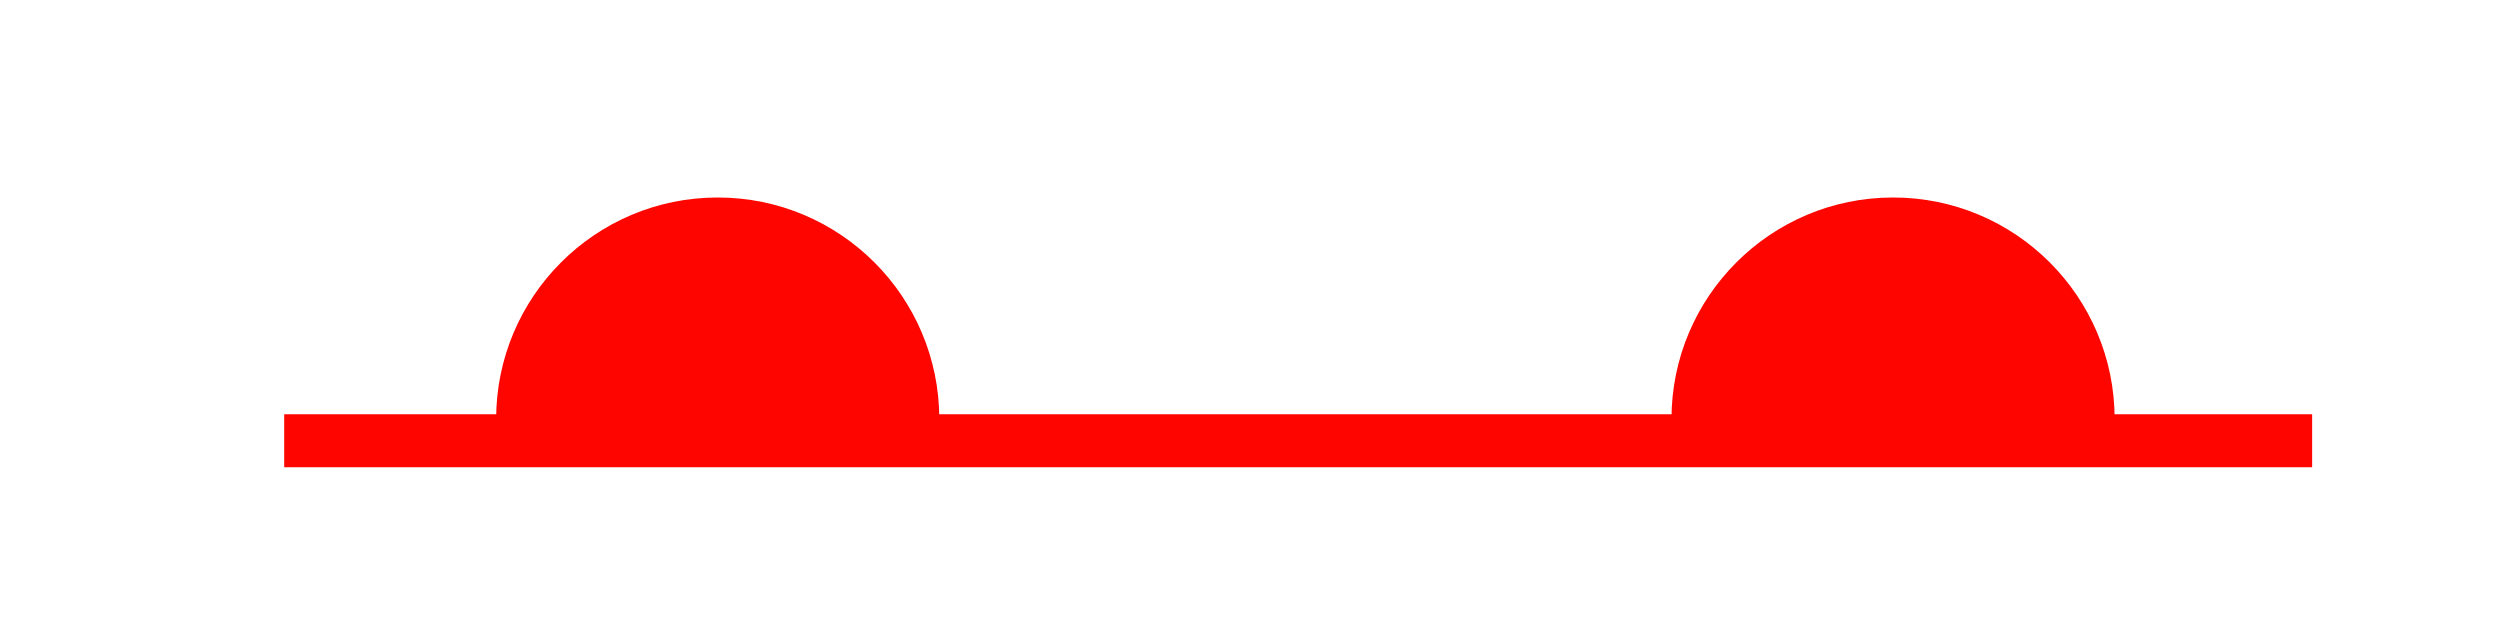
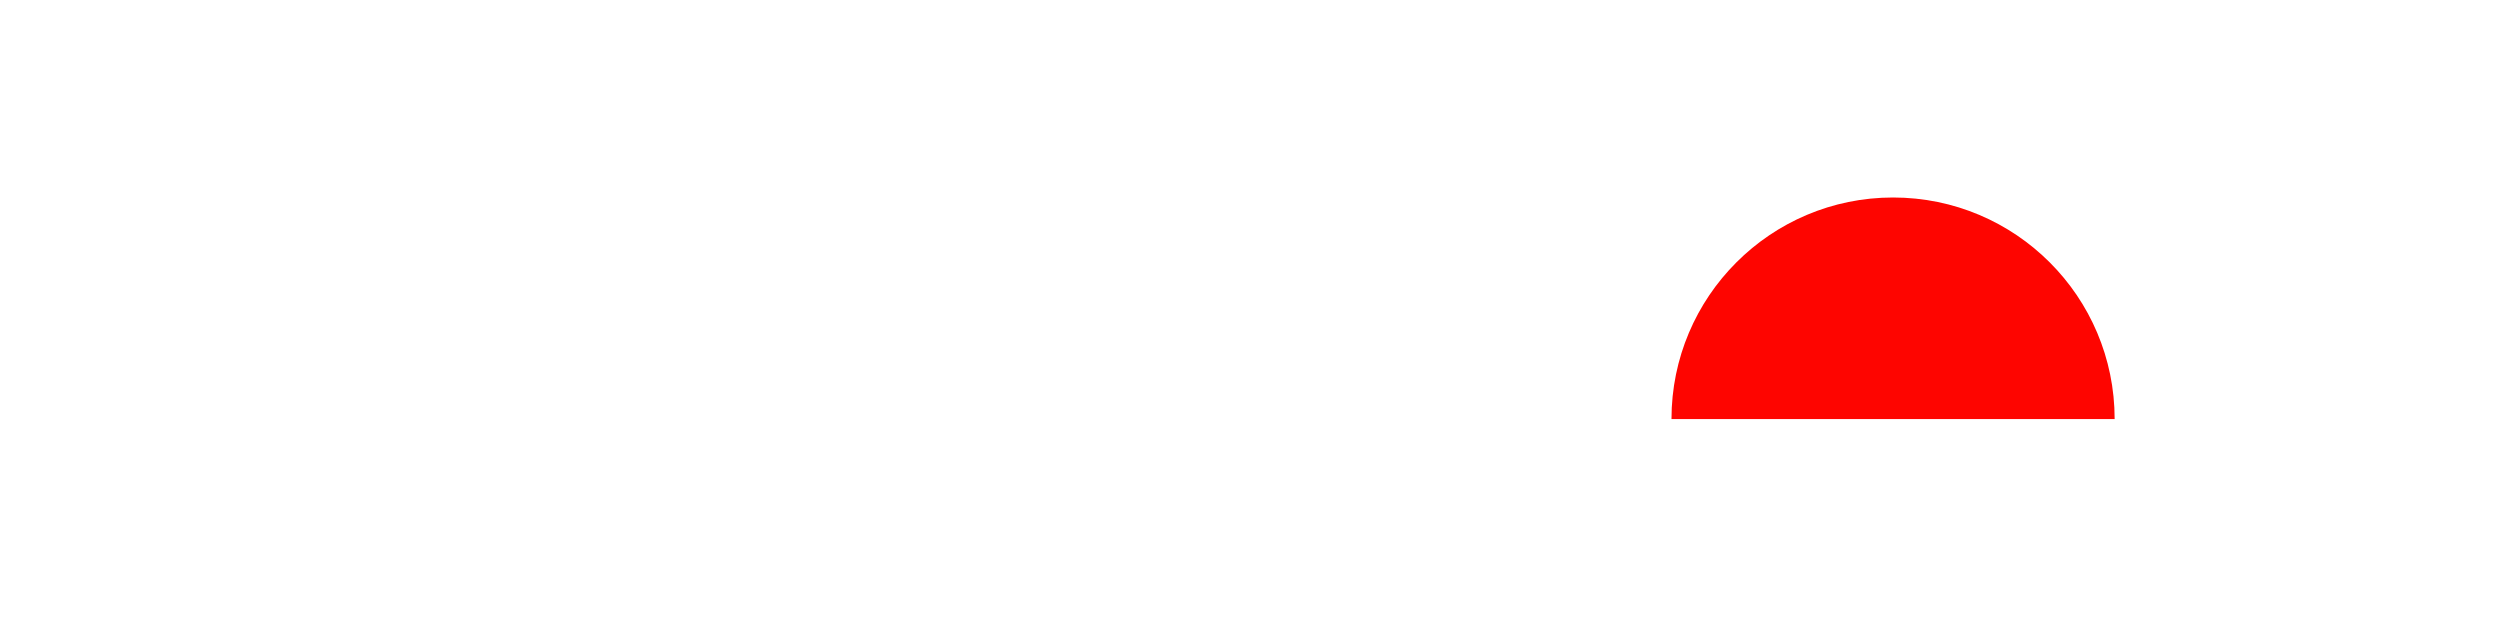
<svg xmlns="http://www.w3.org/2000/svg" width="519" height="128" viewBox="0 0 519 128">
  <g id="Warmfront">
-     <path id="Rectangle-copy" fill="#fe0500" fill-rule="evenodd" stroke="none" d="M 59 97 L 480 97 L 480 86 L 59 86 Z" />
-     <path id="Semicircle" fill="#fe0500" fill-rule="evenodd" stroke="none" d="M 195 87 L 195 87 C 195 61.595 174.405 41 149 41 C 123.595 41 103 61.595 103 87 L 195 87 Z" />
    <path id="Semicircle-copy-2" fill="#fe0500" fill-rule="evenodd" stroke="none" d="M 439 87 L 439 87 C 439 61.595 418.405 41 393 41 C 367.595 41 347 61.595 347 87 L 439 87 Z" />
  </g>
</svg>